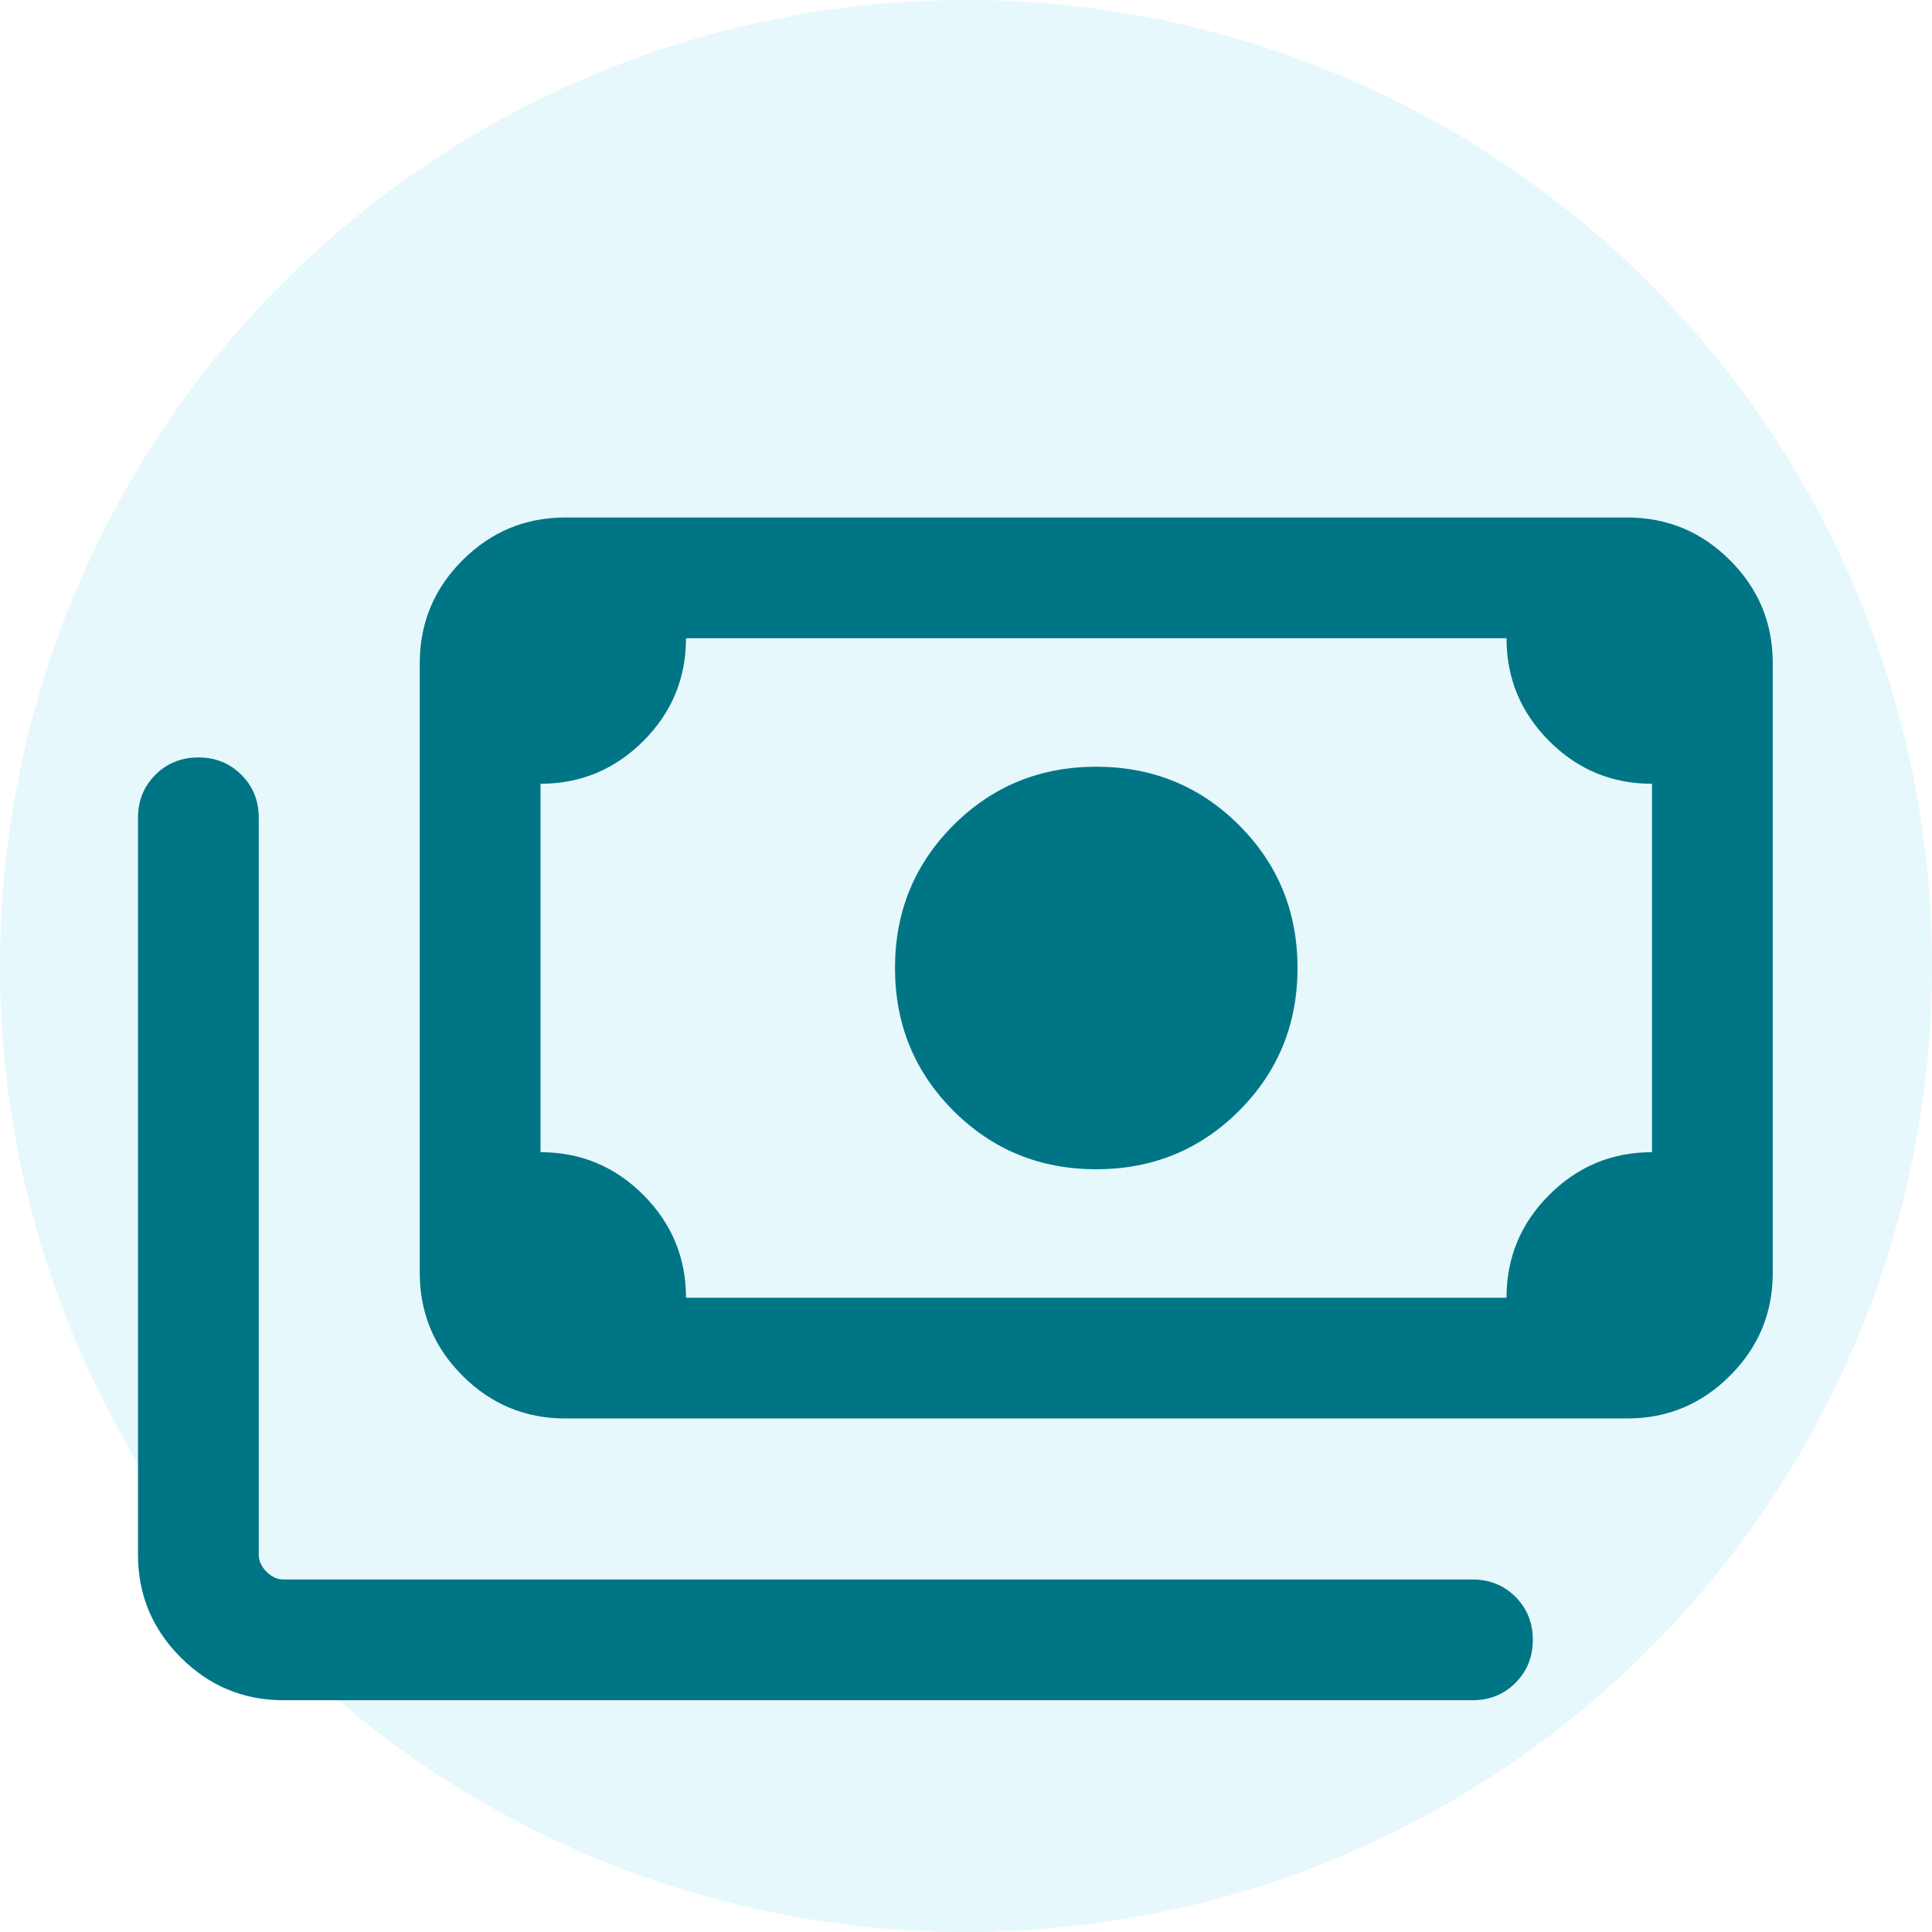
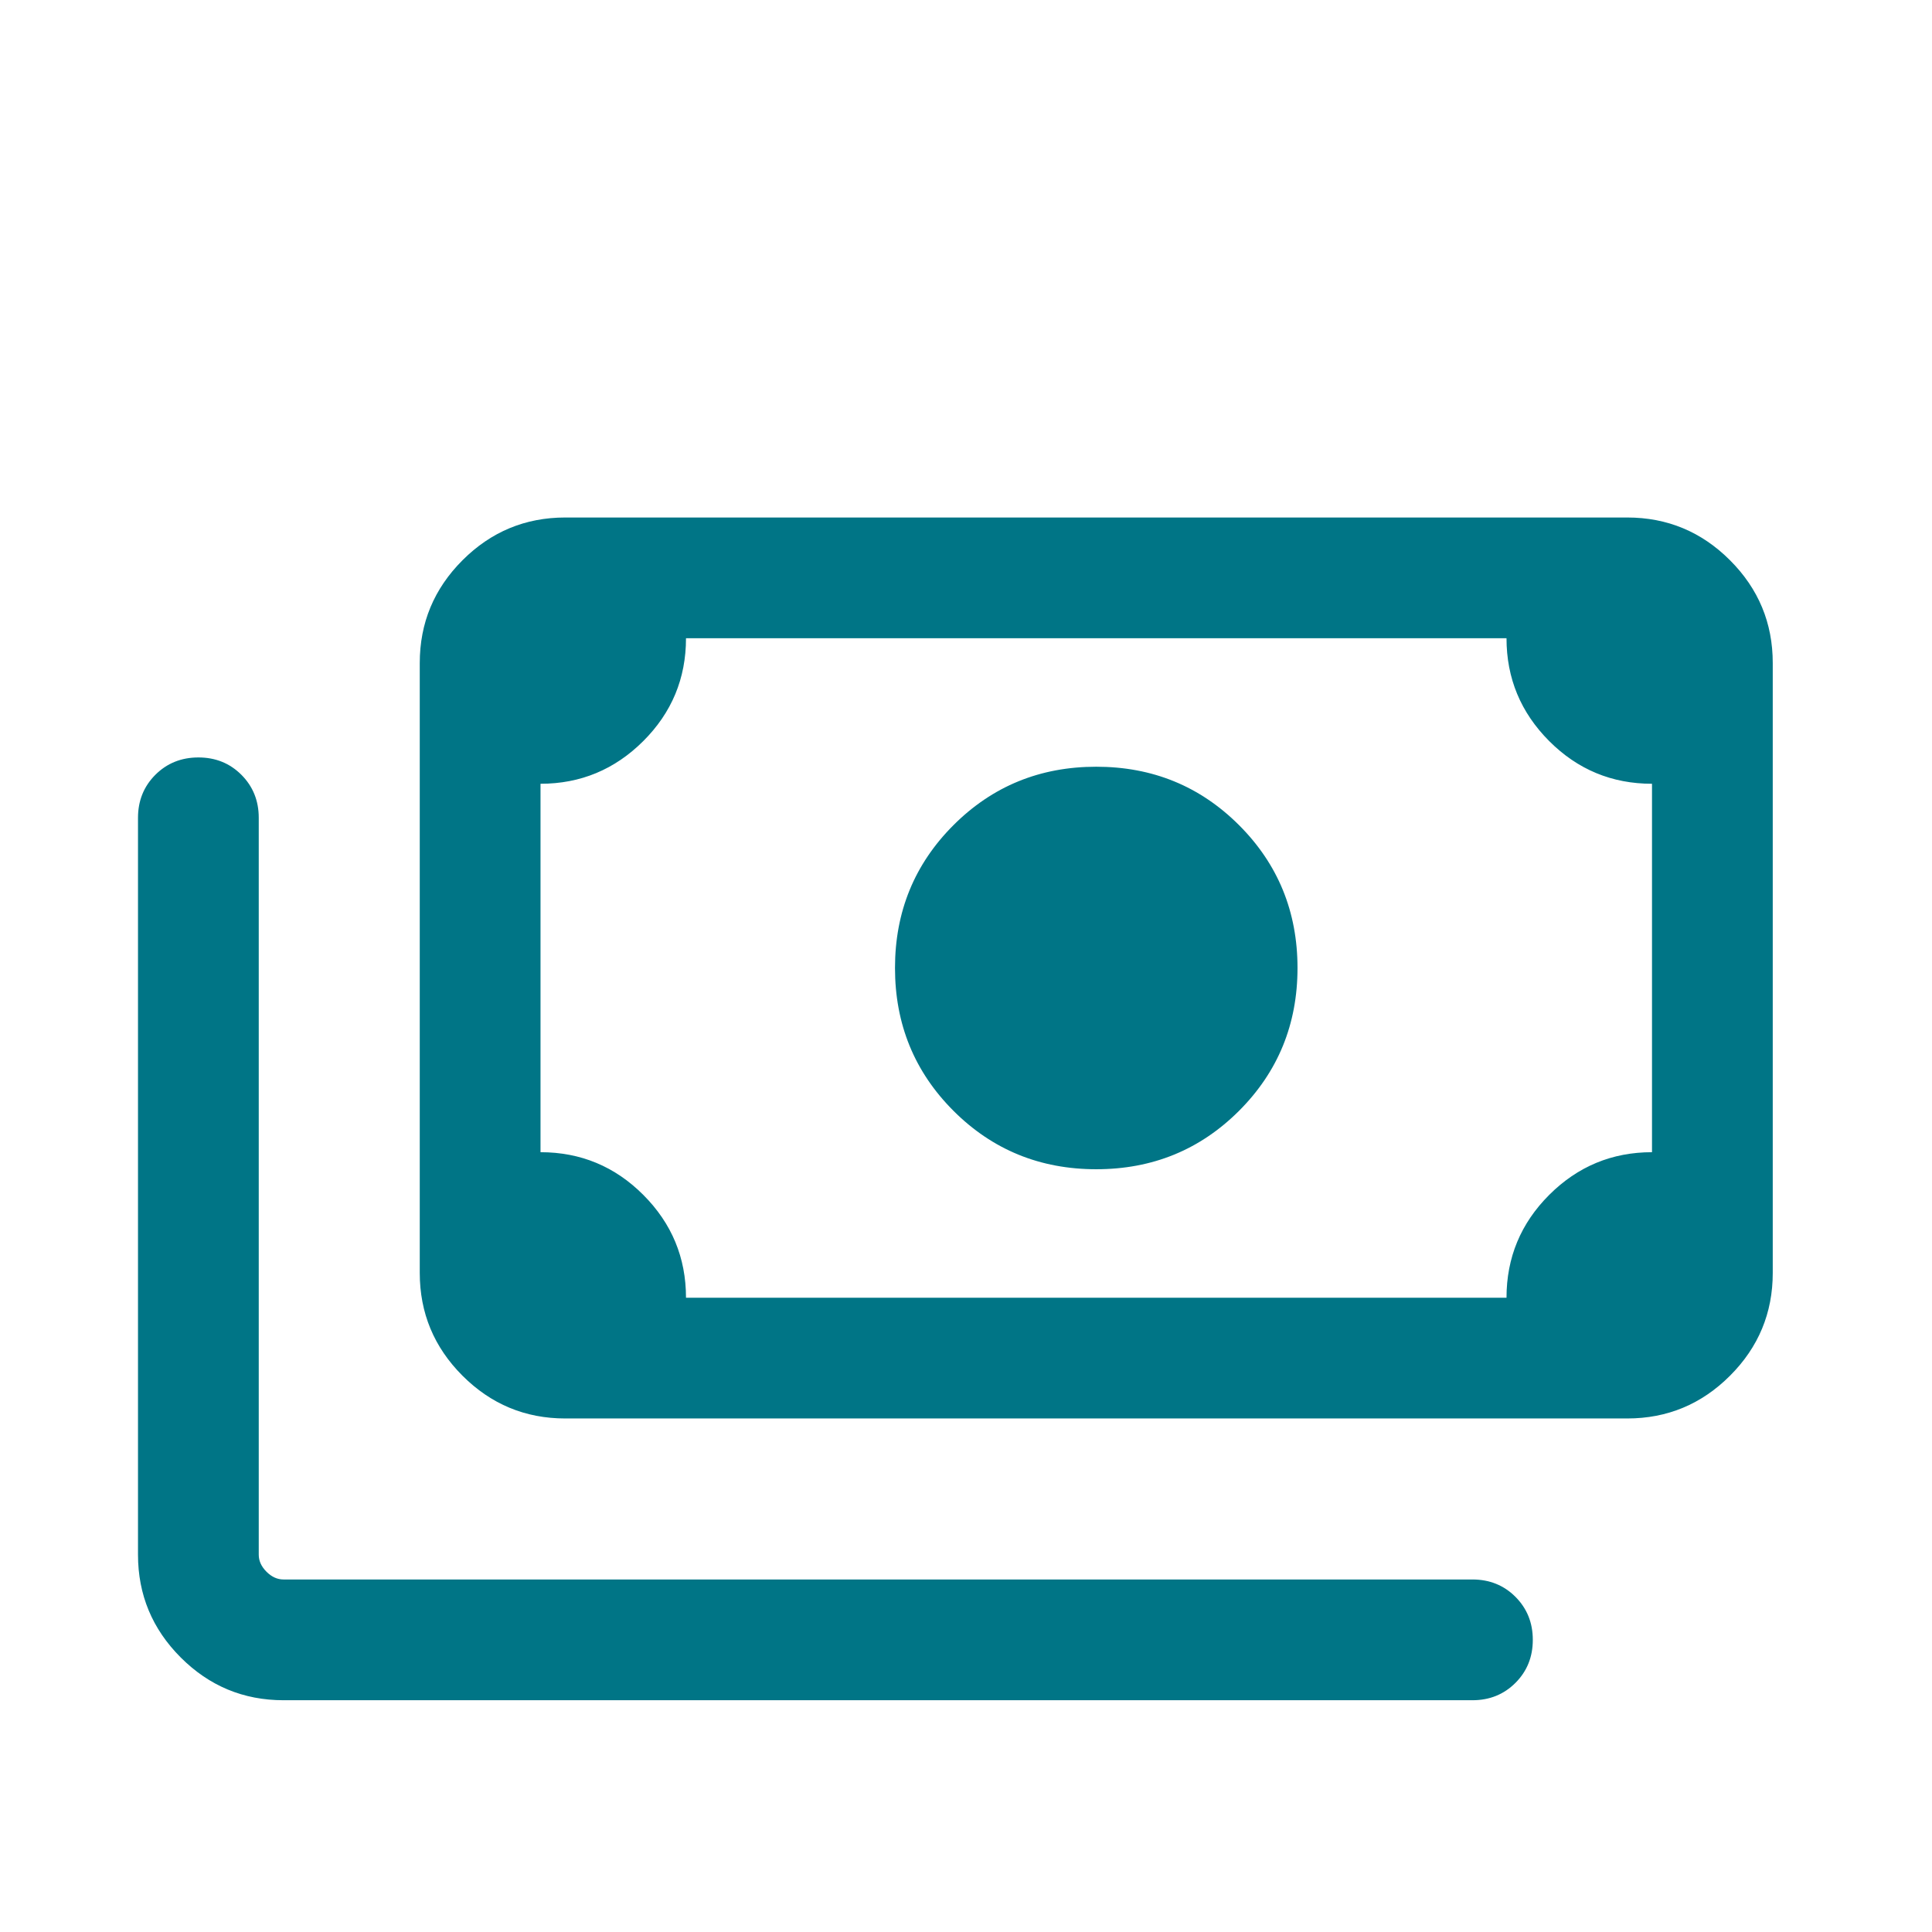
<svg xmlns="http://www.w3.org/2000/svg" width="56" height="56" viewBox="0 0 56 56" fill="none">
-   <circle opacity="0.1" cx="28" cy="28" r="28" fill="#00BAD2" />
  <g filter="url(#filter0_d_3355_3267)">
    <path d="M31.775 29.891C30.145 29.891 28.765 29.326 27.636 28.197C26.507 27.067 25.942 25.688 25.942 24.057C25.942 22.427 26.507 21.047 27.636 19.918C28.765 18.789 30.145 18.224 31.775 18.224C33.406 18.224 34.785 18.789 35.915 19.918C37.044 21.047 37.609 22.427 37.609 24.057C37.609 25.688 37.044 27.067 35.915 28.197C34.785 29.326 33.406 29.891 31.775 29.891ZM16.384 37.115C15.225 37.115 14.232 36.702 13.406 35.876C12.58 35.05 12.167 34.057 12.167 32.897V15.217C12.167 14.058 12.58 13.065 13.406 12.239C14.232 11.413 15.225 11 16.384 11H47.166C48.326 11 49.319 11.413 50.145 12.239C50.971 13.065 51.384 14.058 51.384 15.217V32.897C51.384 34.057 50.971 35.05 50.145 35.876C49.319 36.702 48.326 37.115 47.166 37.115H16.384ZM19.884 33.615H43.667C43.667 32.452 44.08 31.458 44.906 30.633C45.732 29.809 46.724 29.397 47.884 29.397V18.718C46.721 18.718 45.727 18.305 44.903 17.479C44.079 16.652 43.667 15.66 43.667 14.5H19.884C19.884 15.664 19.471 16.657 18.645 17.481C17.819 18.305 16.826 18.718 15.667 18.718V29.397C16.83 29.397 17.824 29.81 18.648 30.636C19.472 31.462 19.884 32.455 19.884 33.615ZM42.679 45.282H8.218C7.058 45.282 6.065 44.869 5.239 44.043C4.413 43.217 4 42.224 4 41.064V19.705C4 19.209 4.168 18.794 4.503 18.458C4.839 18.123 5.255 17.955 5.751 17.955C6.247 17.955 6.662 18.123 6.997 18.458C7.332 18.794 7.5 19.209 7.5 19.705V41.064C7.5 41.243 7.575 41.408 7.724 41.557C7.874 41.707 8.038 41.782 8.218 41.782H42.679C43.175 41.782 43.591 41.95 43.926 42.285C44.261 42.621 44.429 43.036 44.429 43.532C44.429 44.029 44.261 44.444 43.926 44.779C43.591 45.114 43.175 45.282 42.679 45.282ZM16.384 33.615H15.667V14.5H16.384C16.19 14.5 16.021 14.571 15.88 14.713C15.738 14.855 15.667 15.023 15.667 15.217V32.897C15.667 33.092 15.738 33.26 15.88 33.402C16.021 33.544 16.19 33.615 16.384 33.615Z" fill="#007586" />
  </g>
  <defs>
    <filter id="filter0_d_3355_3267" x="0" y="11" width="55.385" height="42.282" filterUnits="userSpaceOnUse" color-interpolation-filters="sRGB">
      <feFlood flood-opacity="0" result="BackgroundImageFix" />
      <feColorMatrix in="SourceAlpha" type="matrix" values="0 0 0 0 0 0 0 0 0 0 0 0 0 0 0 0 0 0 127 0" result="hardAlpha" />
      <feOffset dy="4" />
      <feGaussianBlur stdDeviation="2" />
      <feComposite in2="hardAlpha" operator="out" />
      <feColorMatrix type="matrix" values="0 0 0 0 0 0 0 0 0 0 0 0 0 0 0 0 0 0 0.16 0" />
      <feBlend mode="normal" in2="BackgroundImageFix" result="effect1_dropShadow_3355_3267" />
      <feBlend mode="normal" in="SourceGraphic" in2="effect1_dropShadow_3355_3267" result="shape" />
    </filter>
  </defs>
</svg>